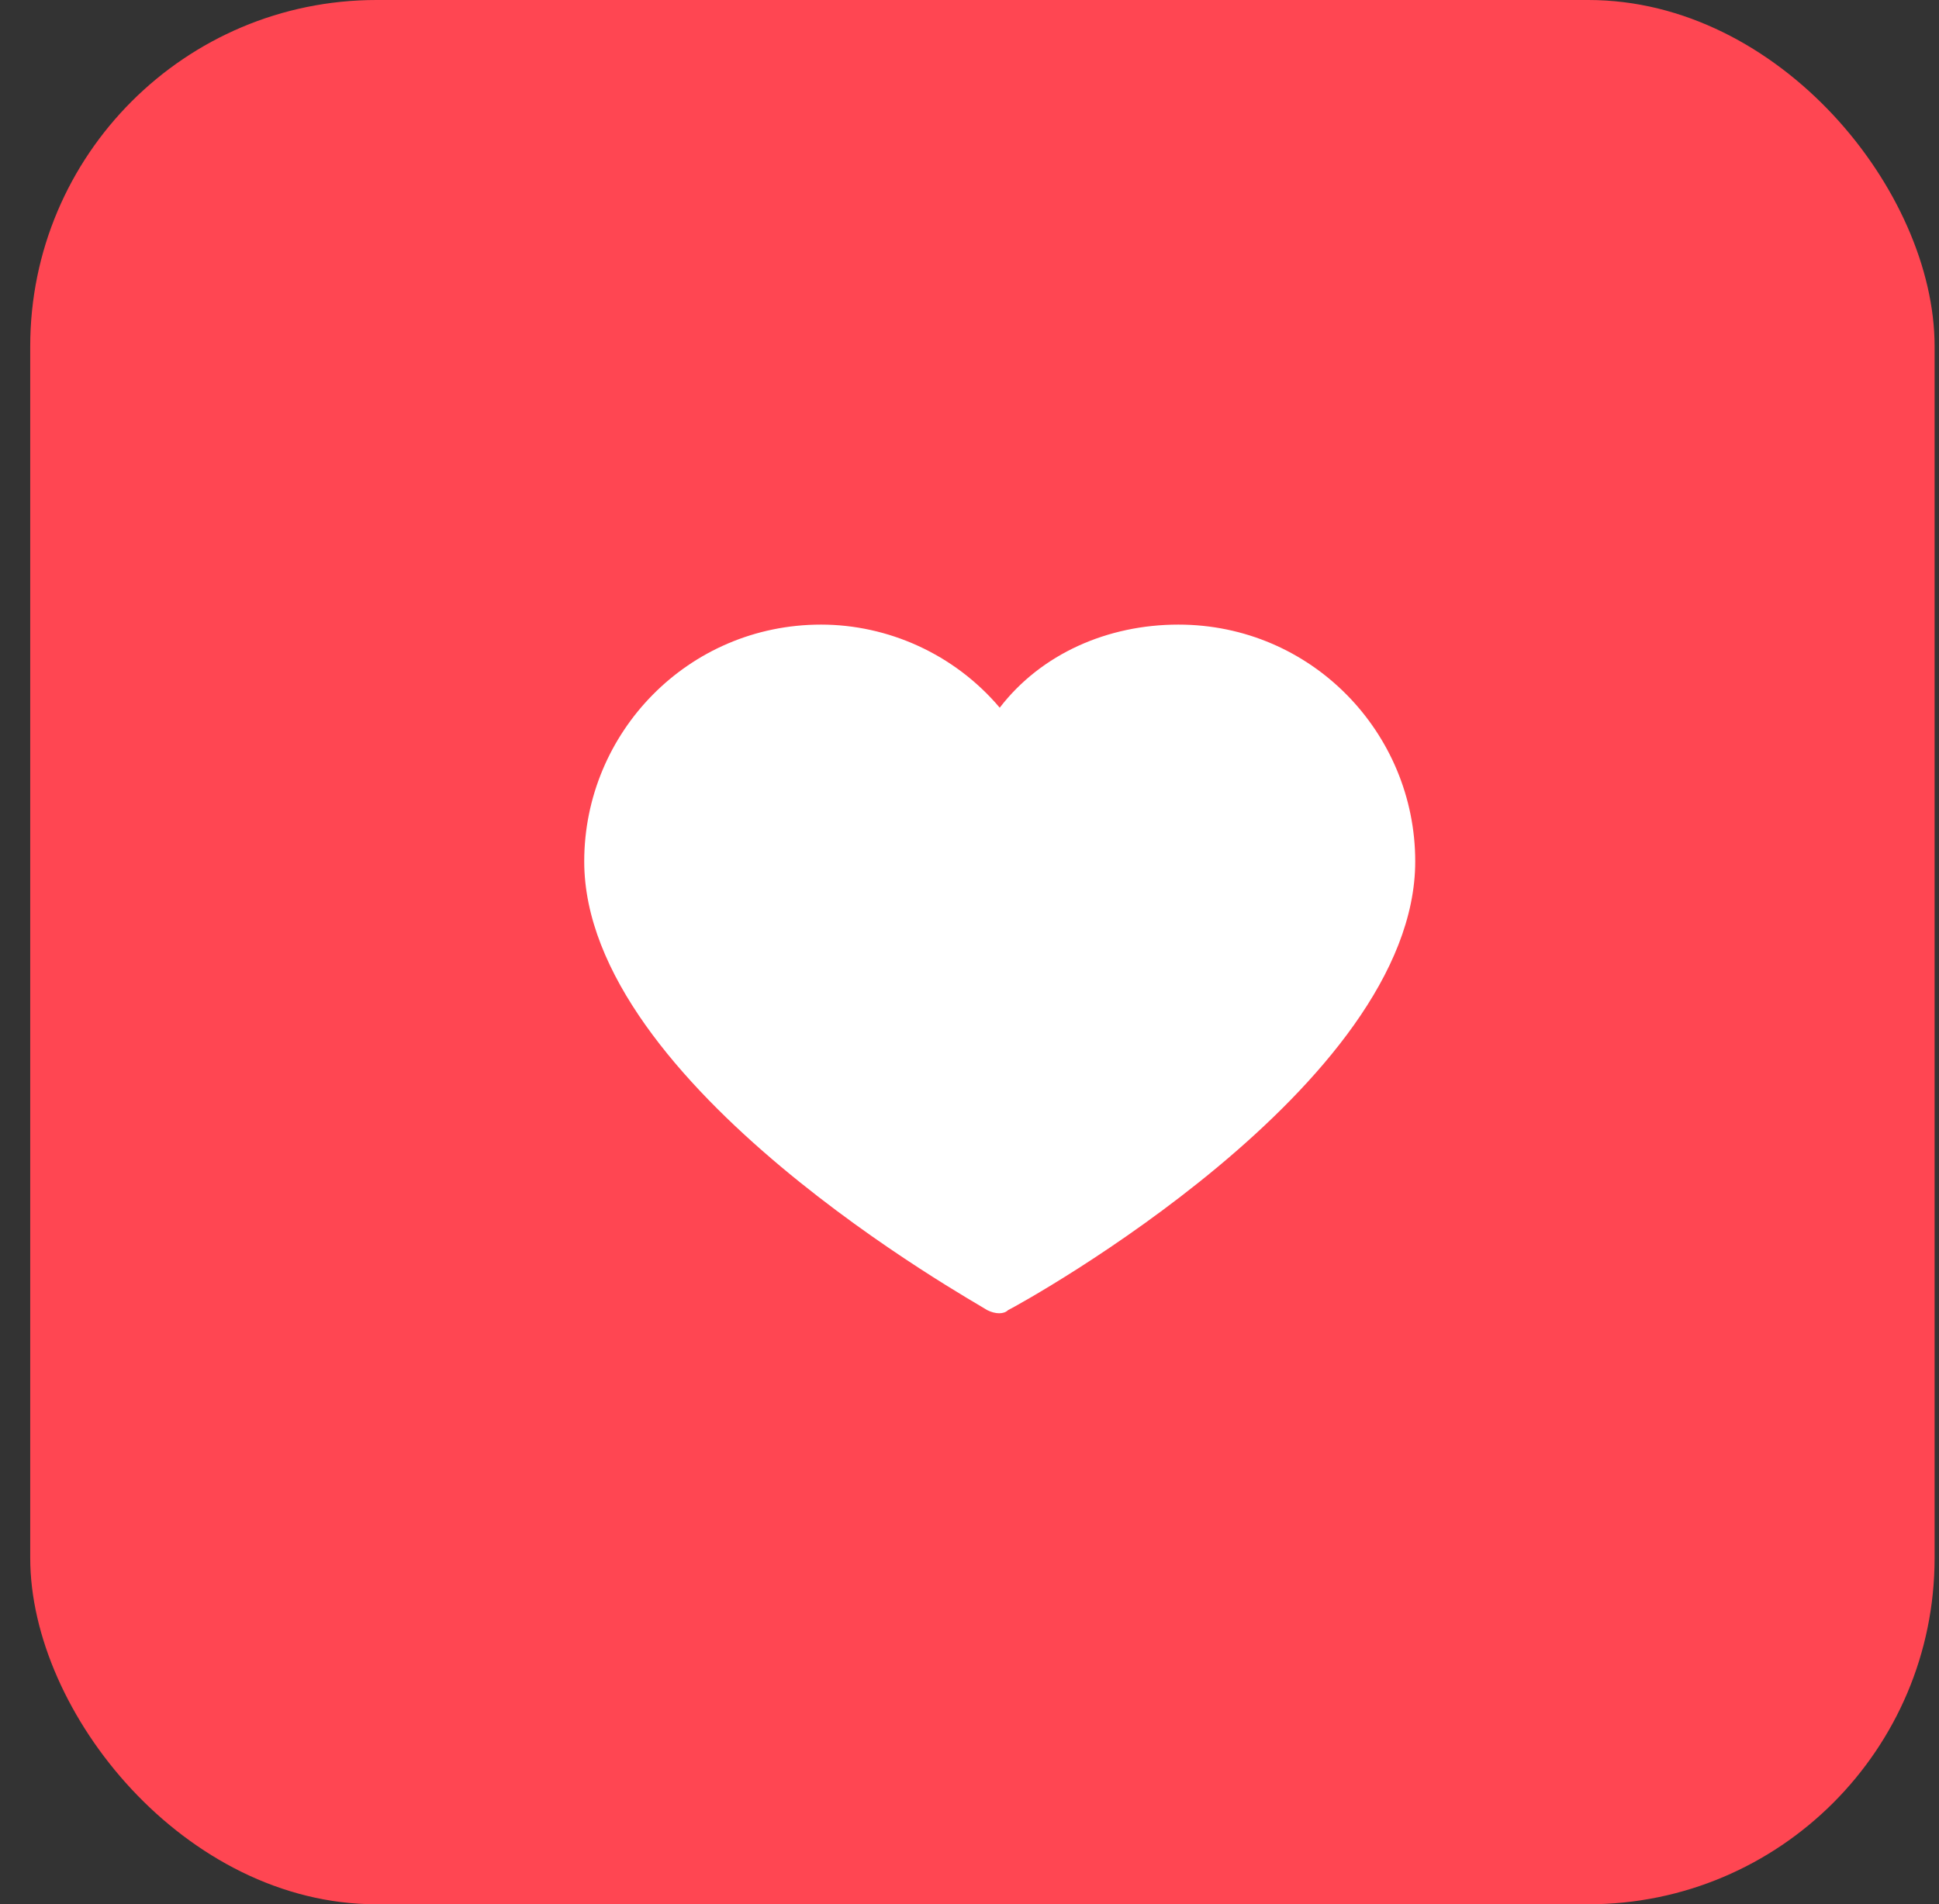
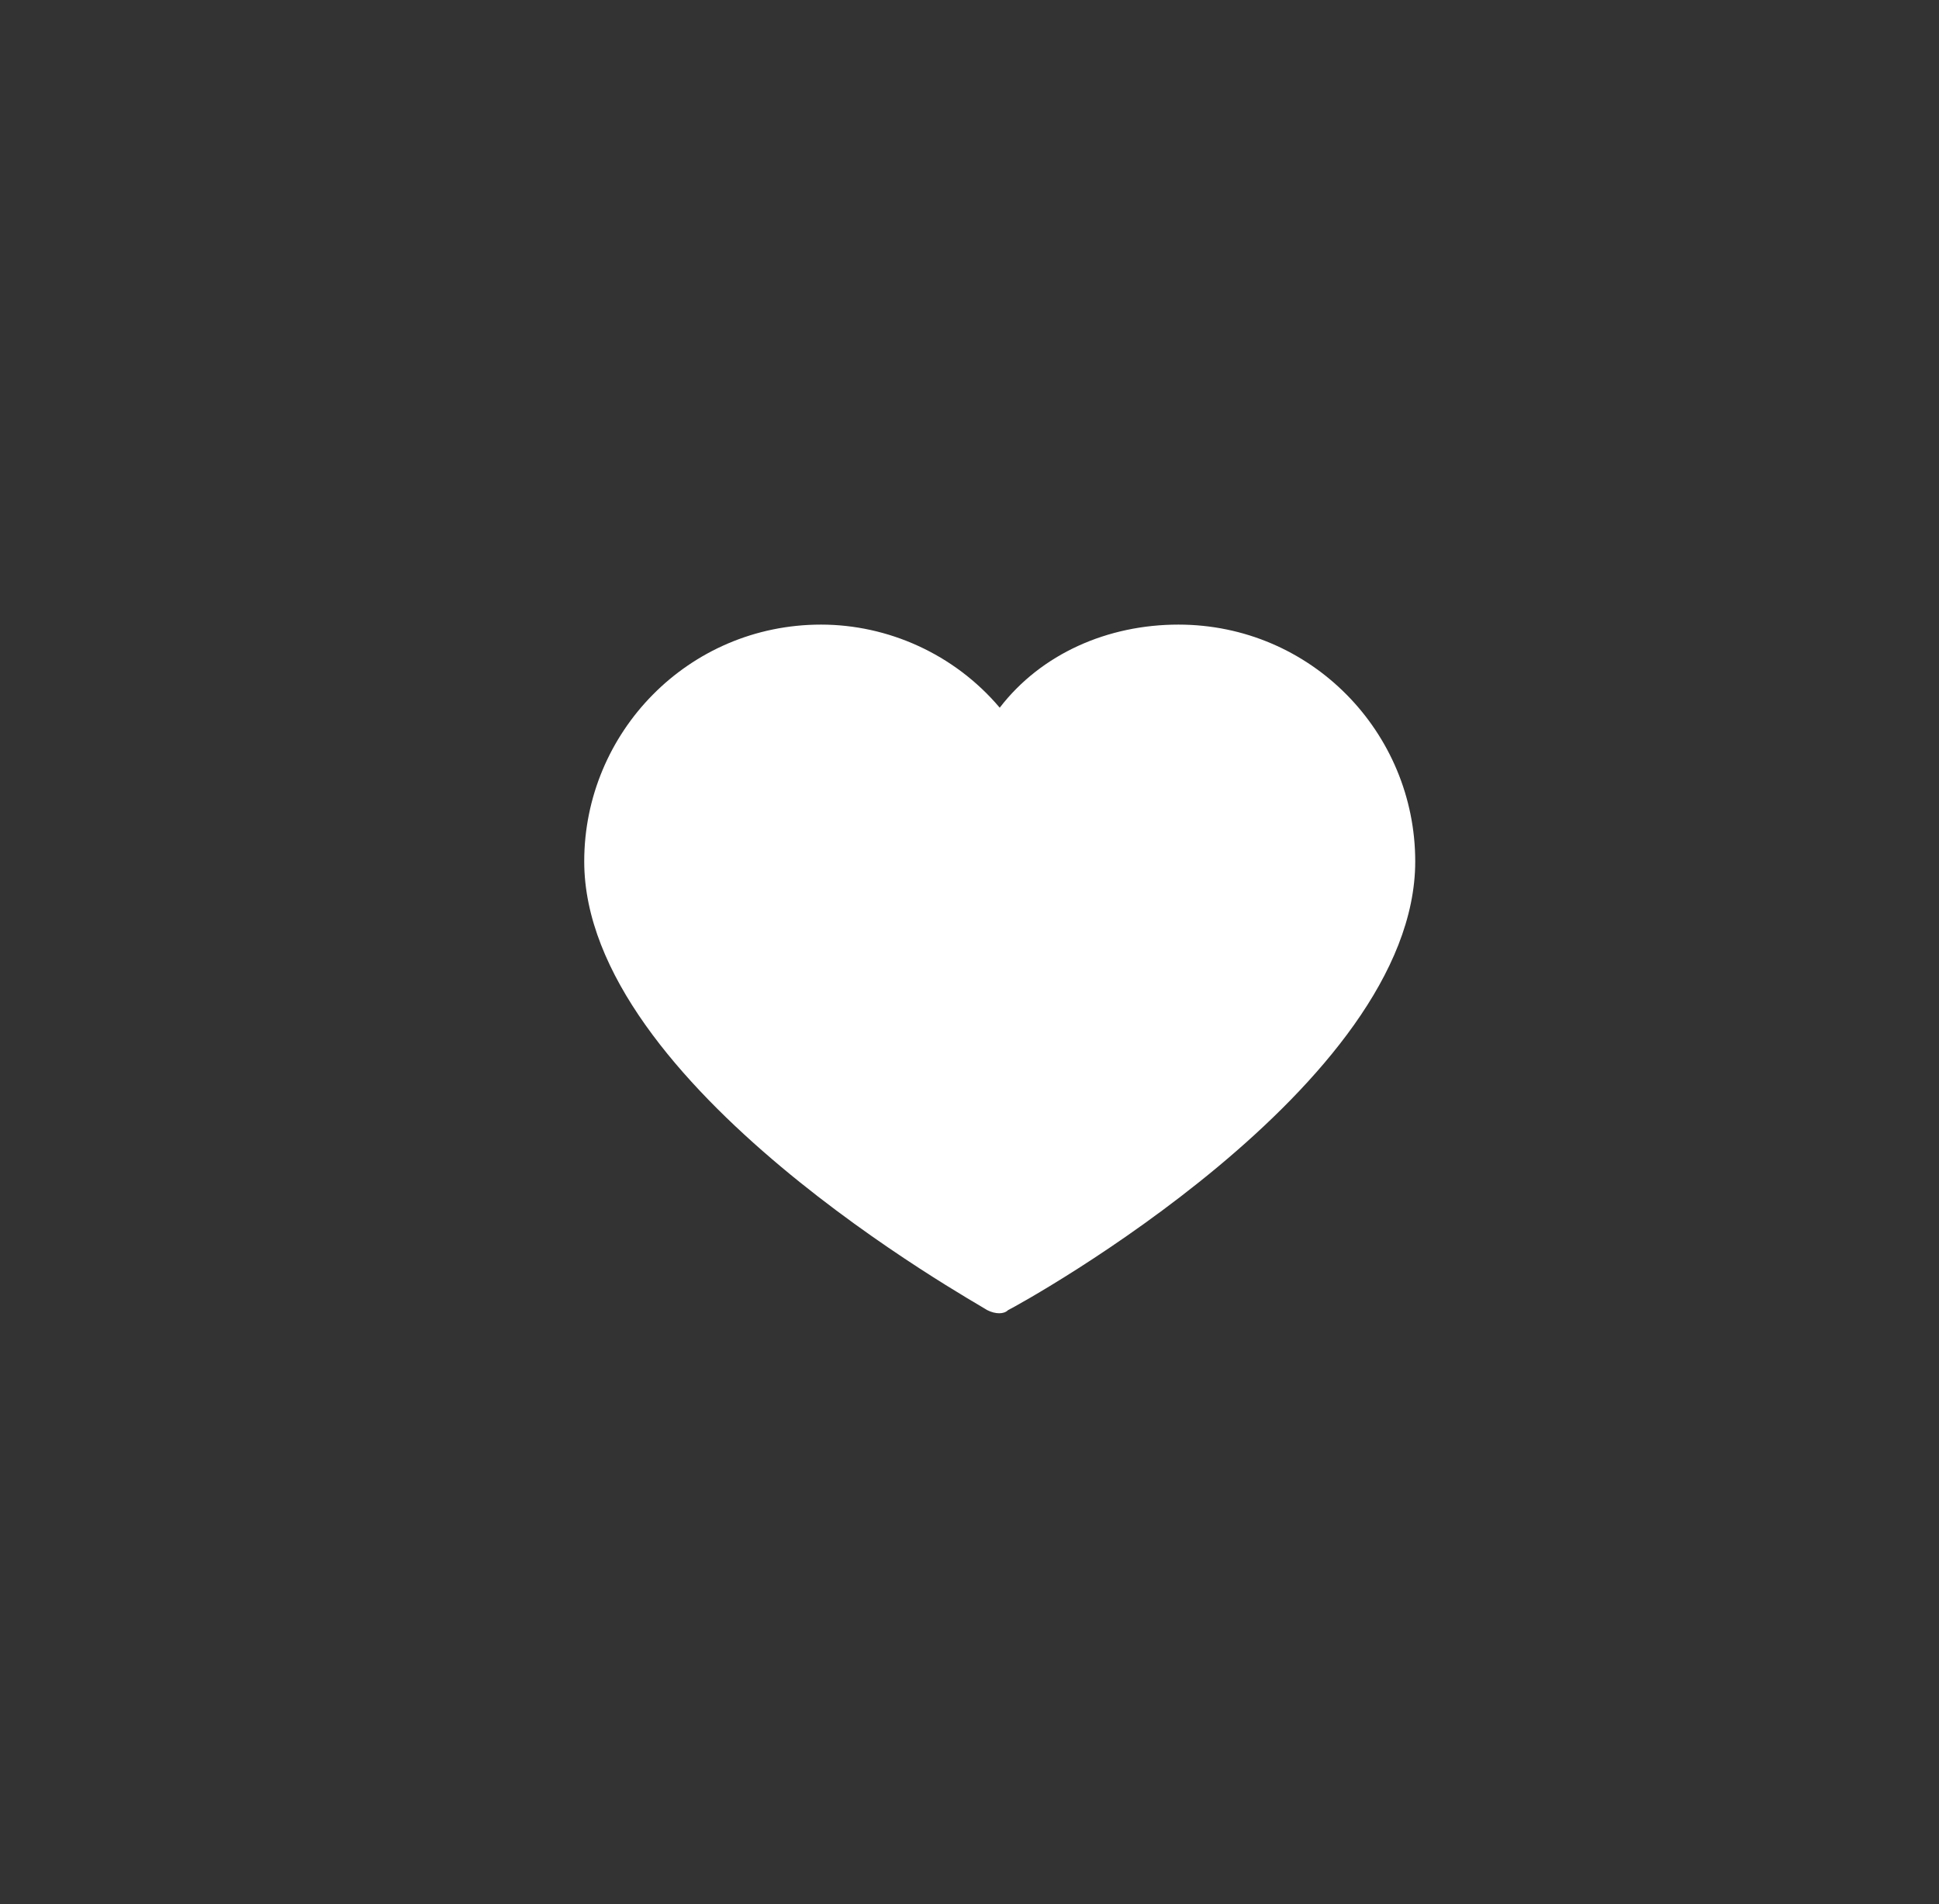
<svg xmlns="http://www.w3.org/2000/svg" width="56" height="55" viewBox="0 0 56 55" fill="none">
  <rect x="0" y="0" width="56" height="55" fill="#333333" stroke="none" />
-   <rect x="0.873" width="55" height="55" rx="10" fill="#FF4652" />
  <g clip-path="url(#clip0_534_3681)">
    <path d="M34.033 18.04C31.993 18.04 30.073 18.88 28.873 20.44C27.553 18.88 25.633 18.04 23.713 18.04C19.873 18.04 16.873 21.16 16.873 24.88C16.873 31.36 28.153 37.6 28.513 37.84C28.753 37.96 28.993 37.96 29.113 37.84C29.593 37.6 40.873 31.36 40.873 24.88C40.873 21.16 37.873 18.04 34.033 18.04Z" fill="white" />
  </g>
  <defs>
    <clipPath id="clip0_534_3681">
      <rect width="24" height="24" fill="white" transform="translate(16.873 16)" />
    </clipPath>
  </defs>
</svg>